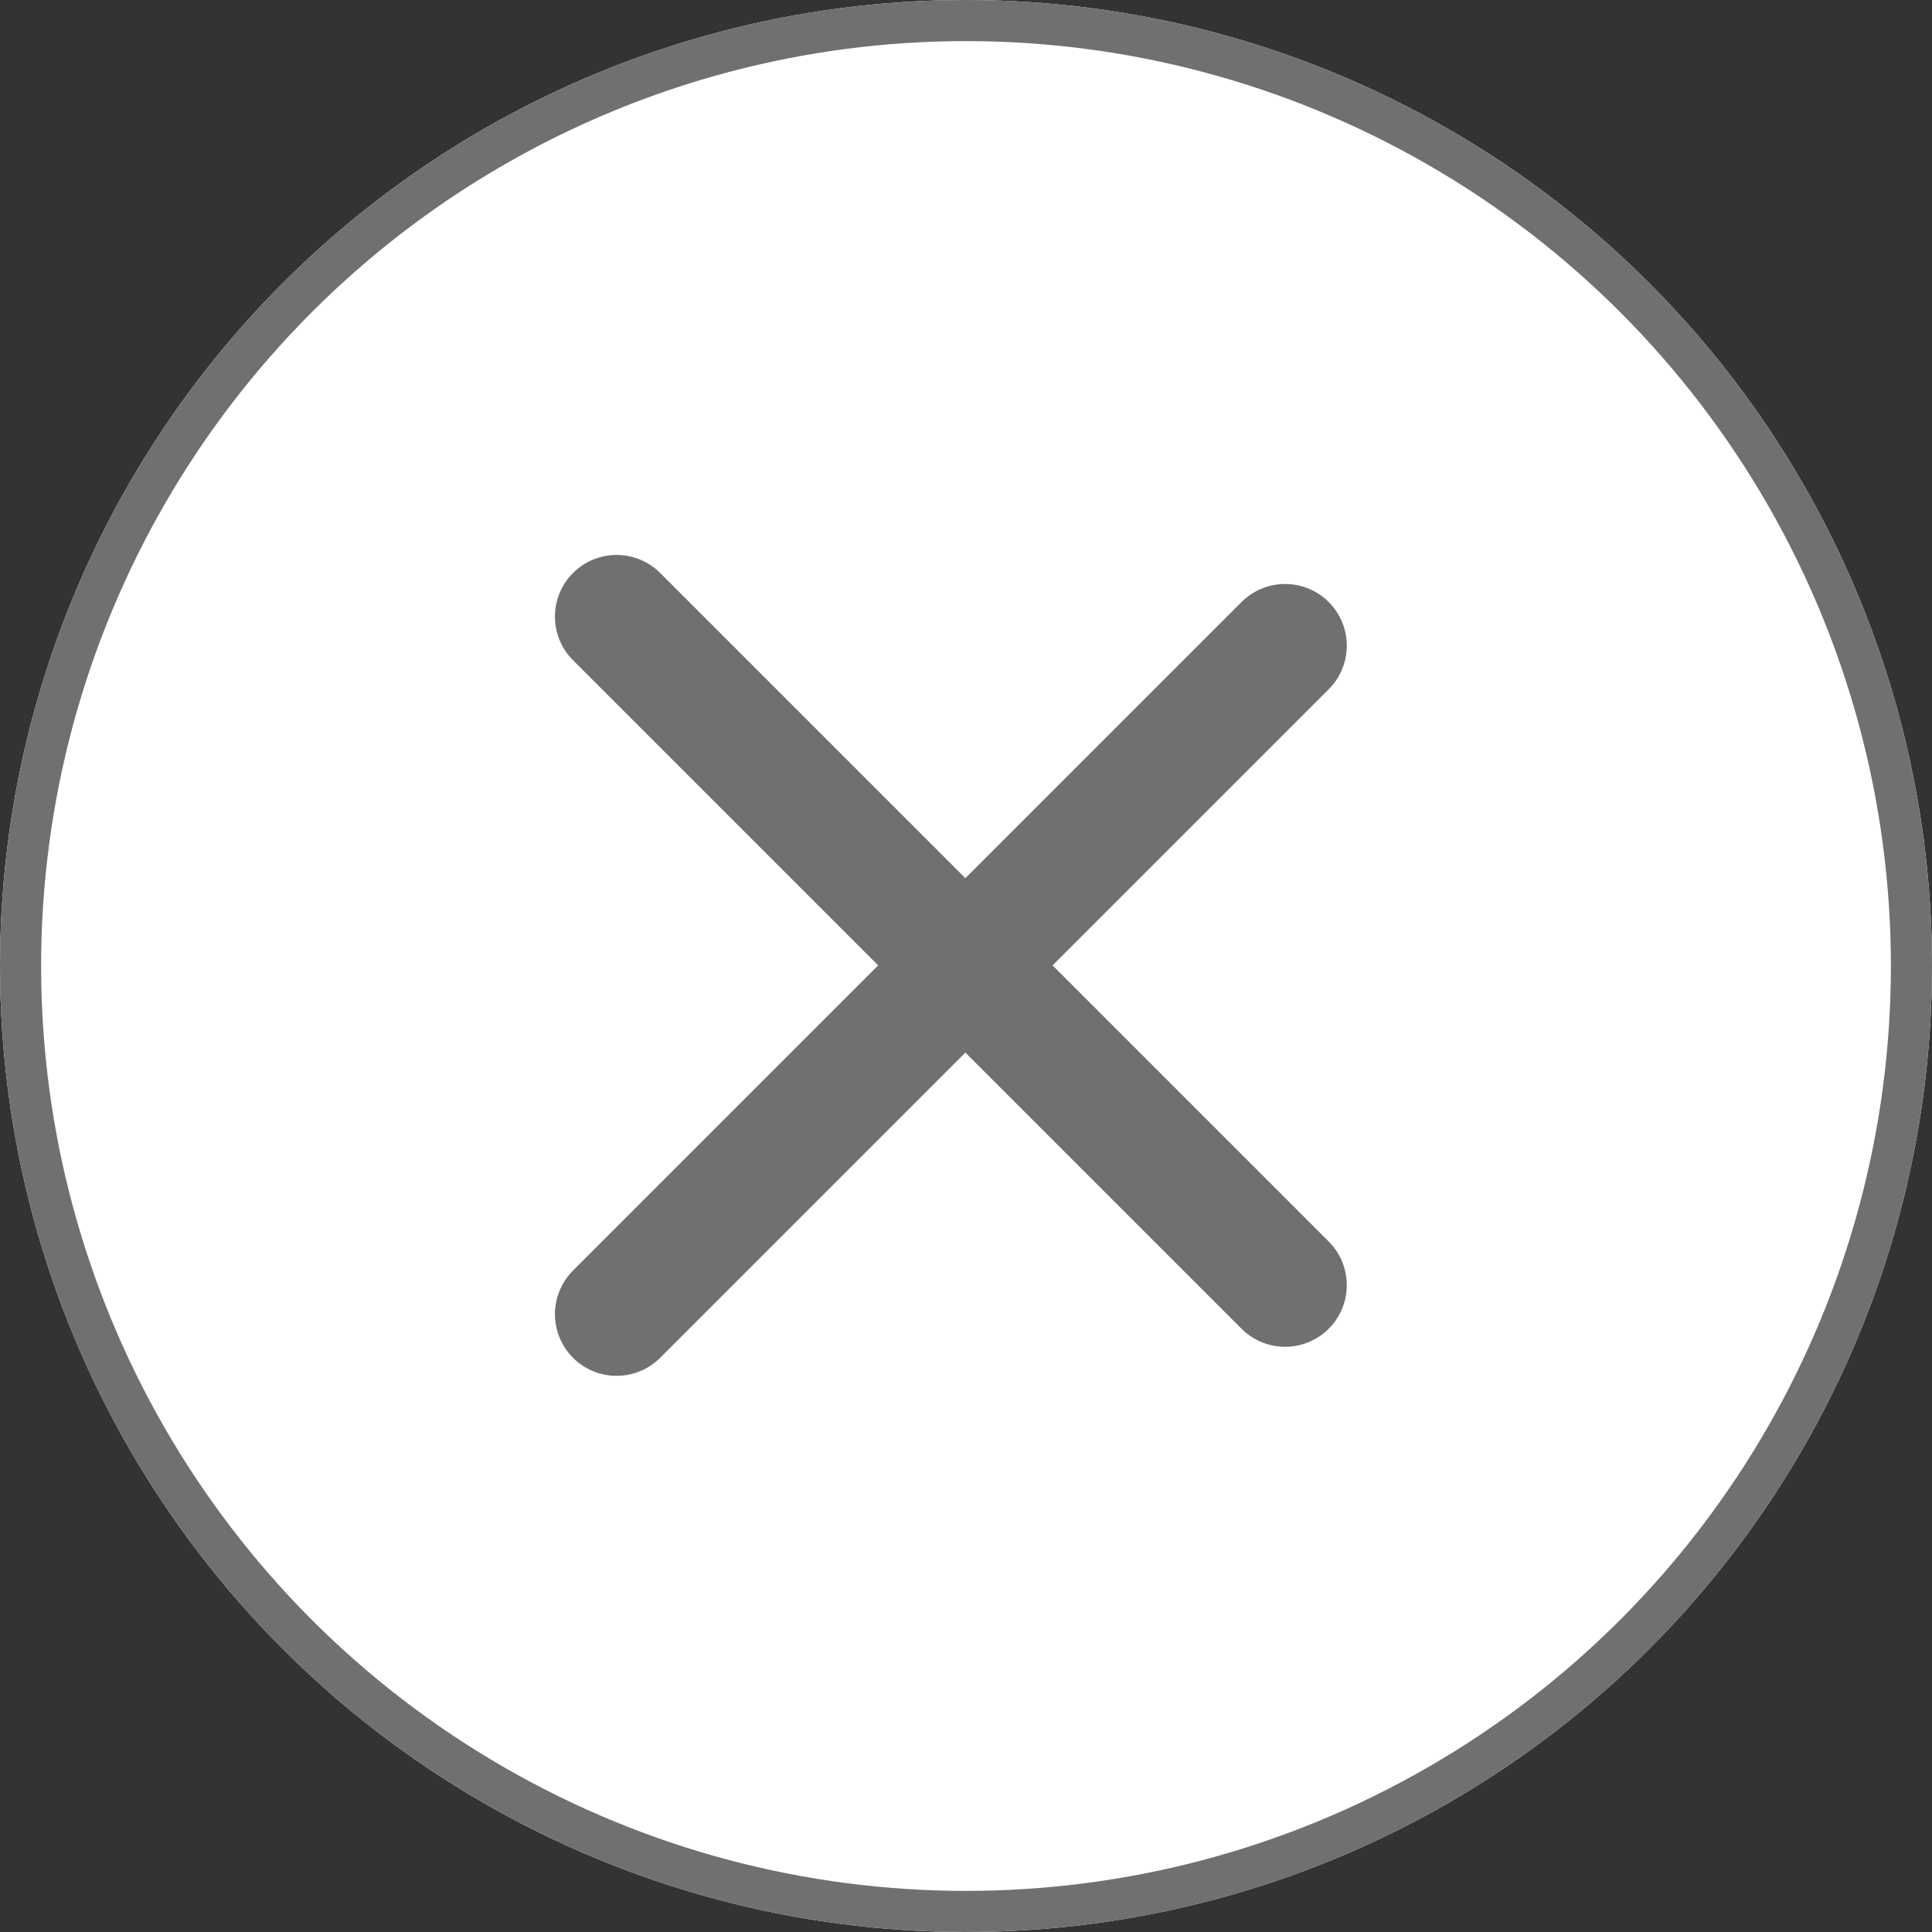
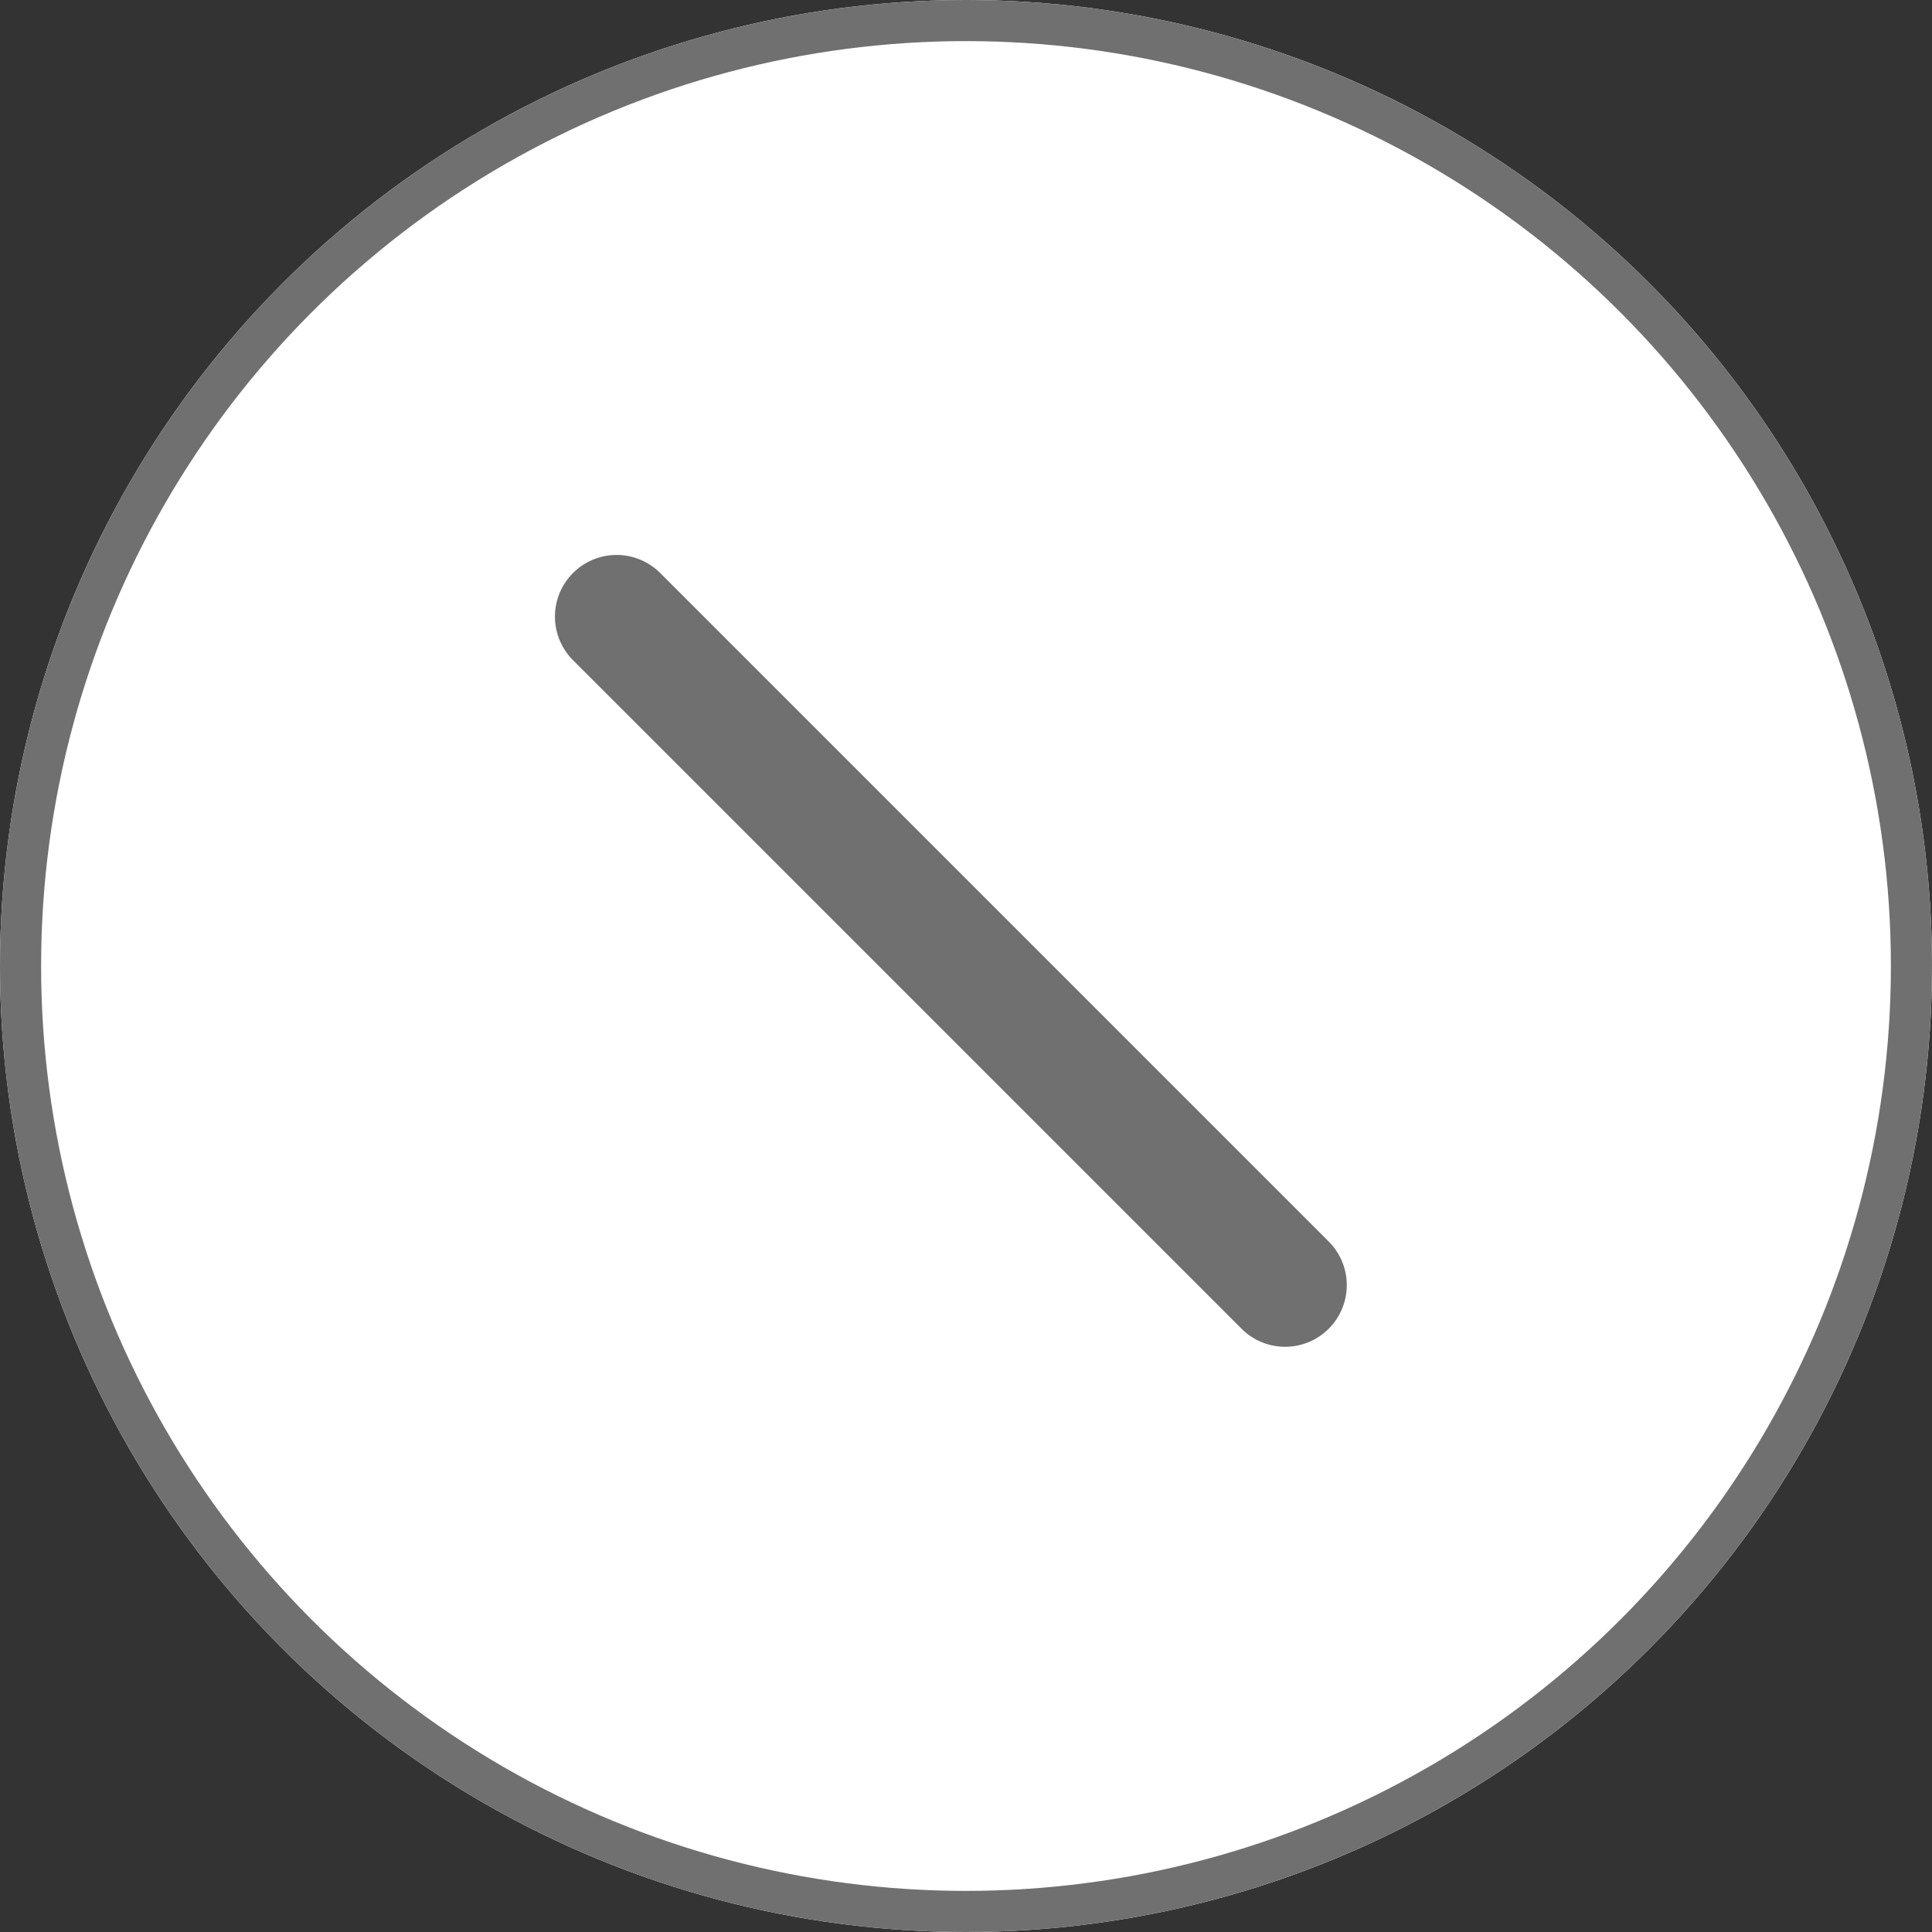
<svg xmlns="http://www.w3.org/2000/svg" width="47" height="47" viewBox="0 0 47 47">
  <rect x="0" y="0" width="47" height="47" fill="#333333" stroke="none" />
  <g id="Group_3378" data-name="Group 3378" transform="translate(-1288 -226)">
    <g id="Ellipse_93" data-name="Ellipse 93" transform="translate(1288 226)" fill="#fff" stroke="#707070" stroke-width="1">
      <circle cx="23.5" cy="23.5" r="23.5" stroke="none" />
      <circle cx="23.5" cy="23.5" r="23" fill="none" />
    </g>
    <g id="Group_3372" data-name="Group 3372" transform="translate(-1462.222 3761.485)">
-       <line id="Line_111" data-name="Line 111" x2="23" transform="translate(2765.222 -3503.515) rotate(-45)" fill="none" stroke="#707070" stroke-linecap="round" stroke-width="3" />
      <line id="Line_112" data-name="Line 112" x2="23" transform="translate(2765.222 -3520.485) rotate(45)" fill="none" stroke="#707070" stroke-linecap="round" stroke-width="3" />
    </g>
  </g>
</svg>